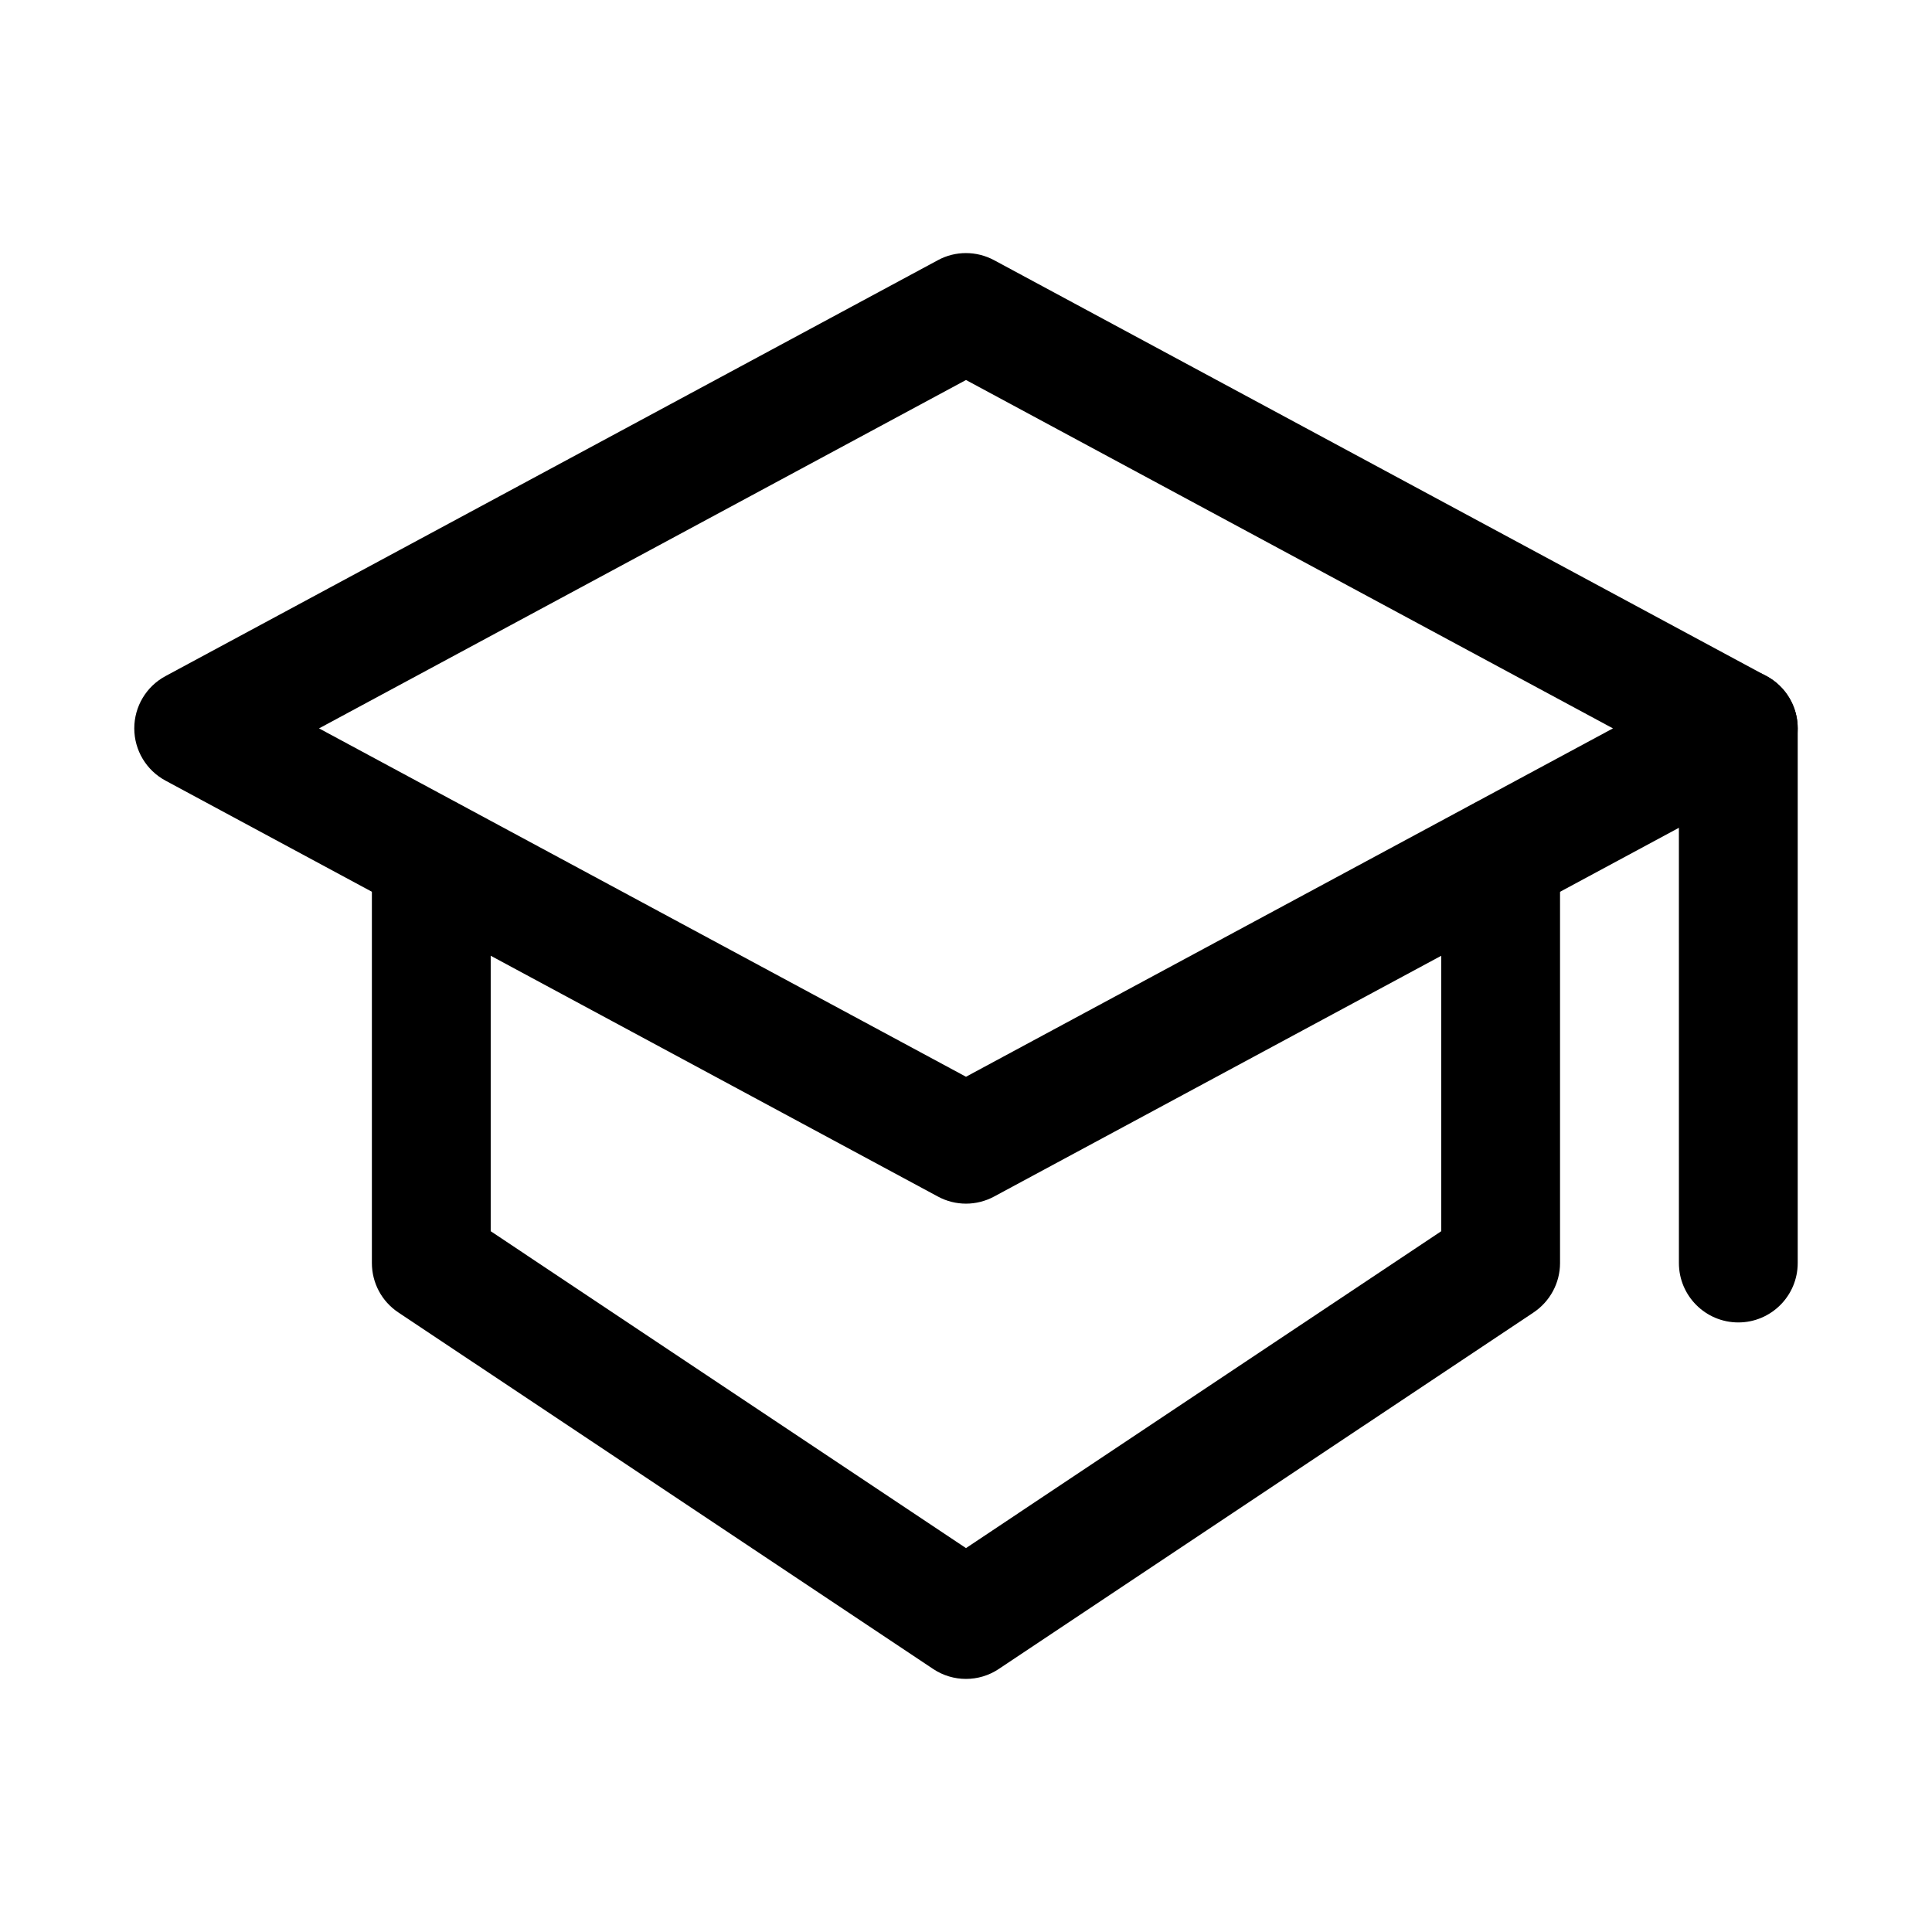
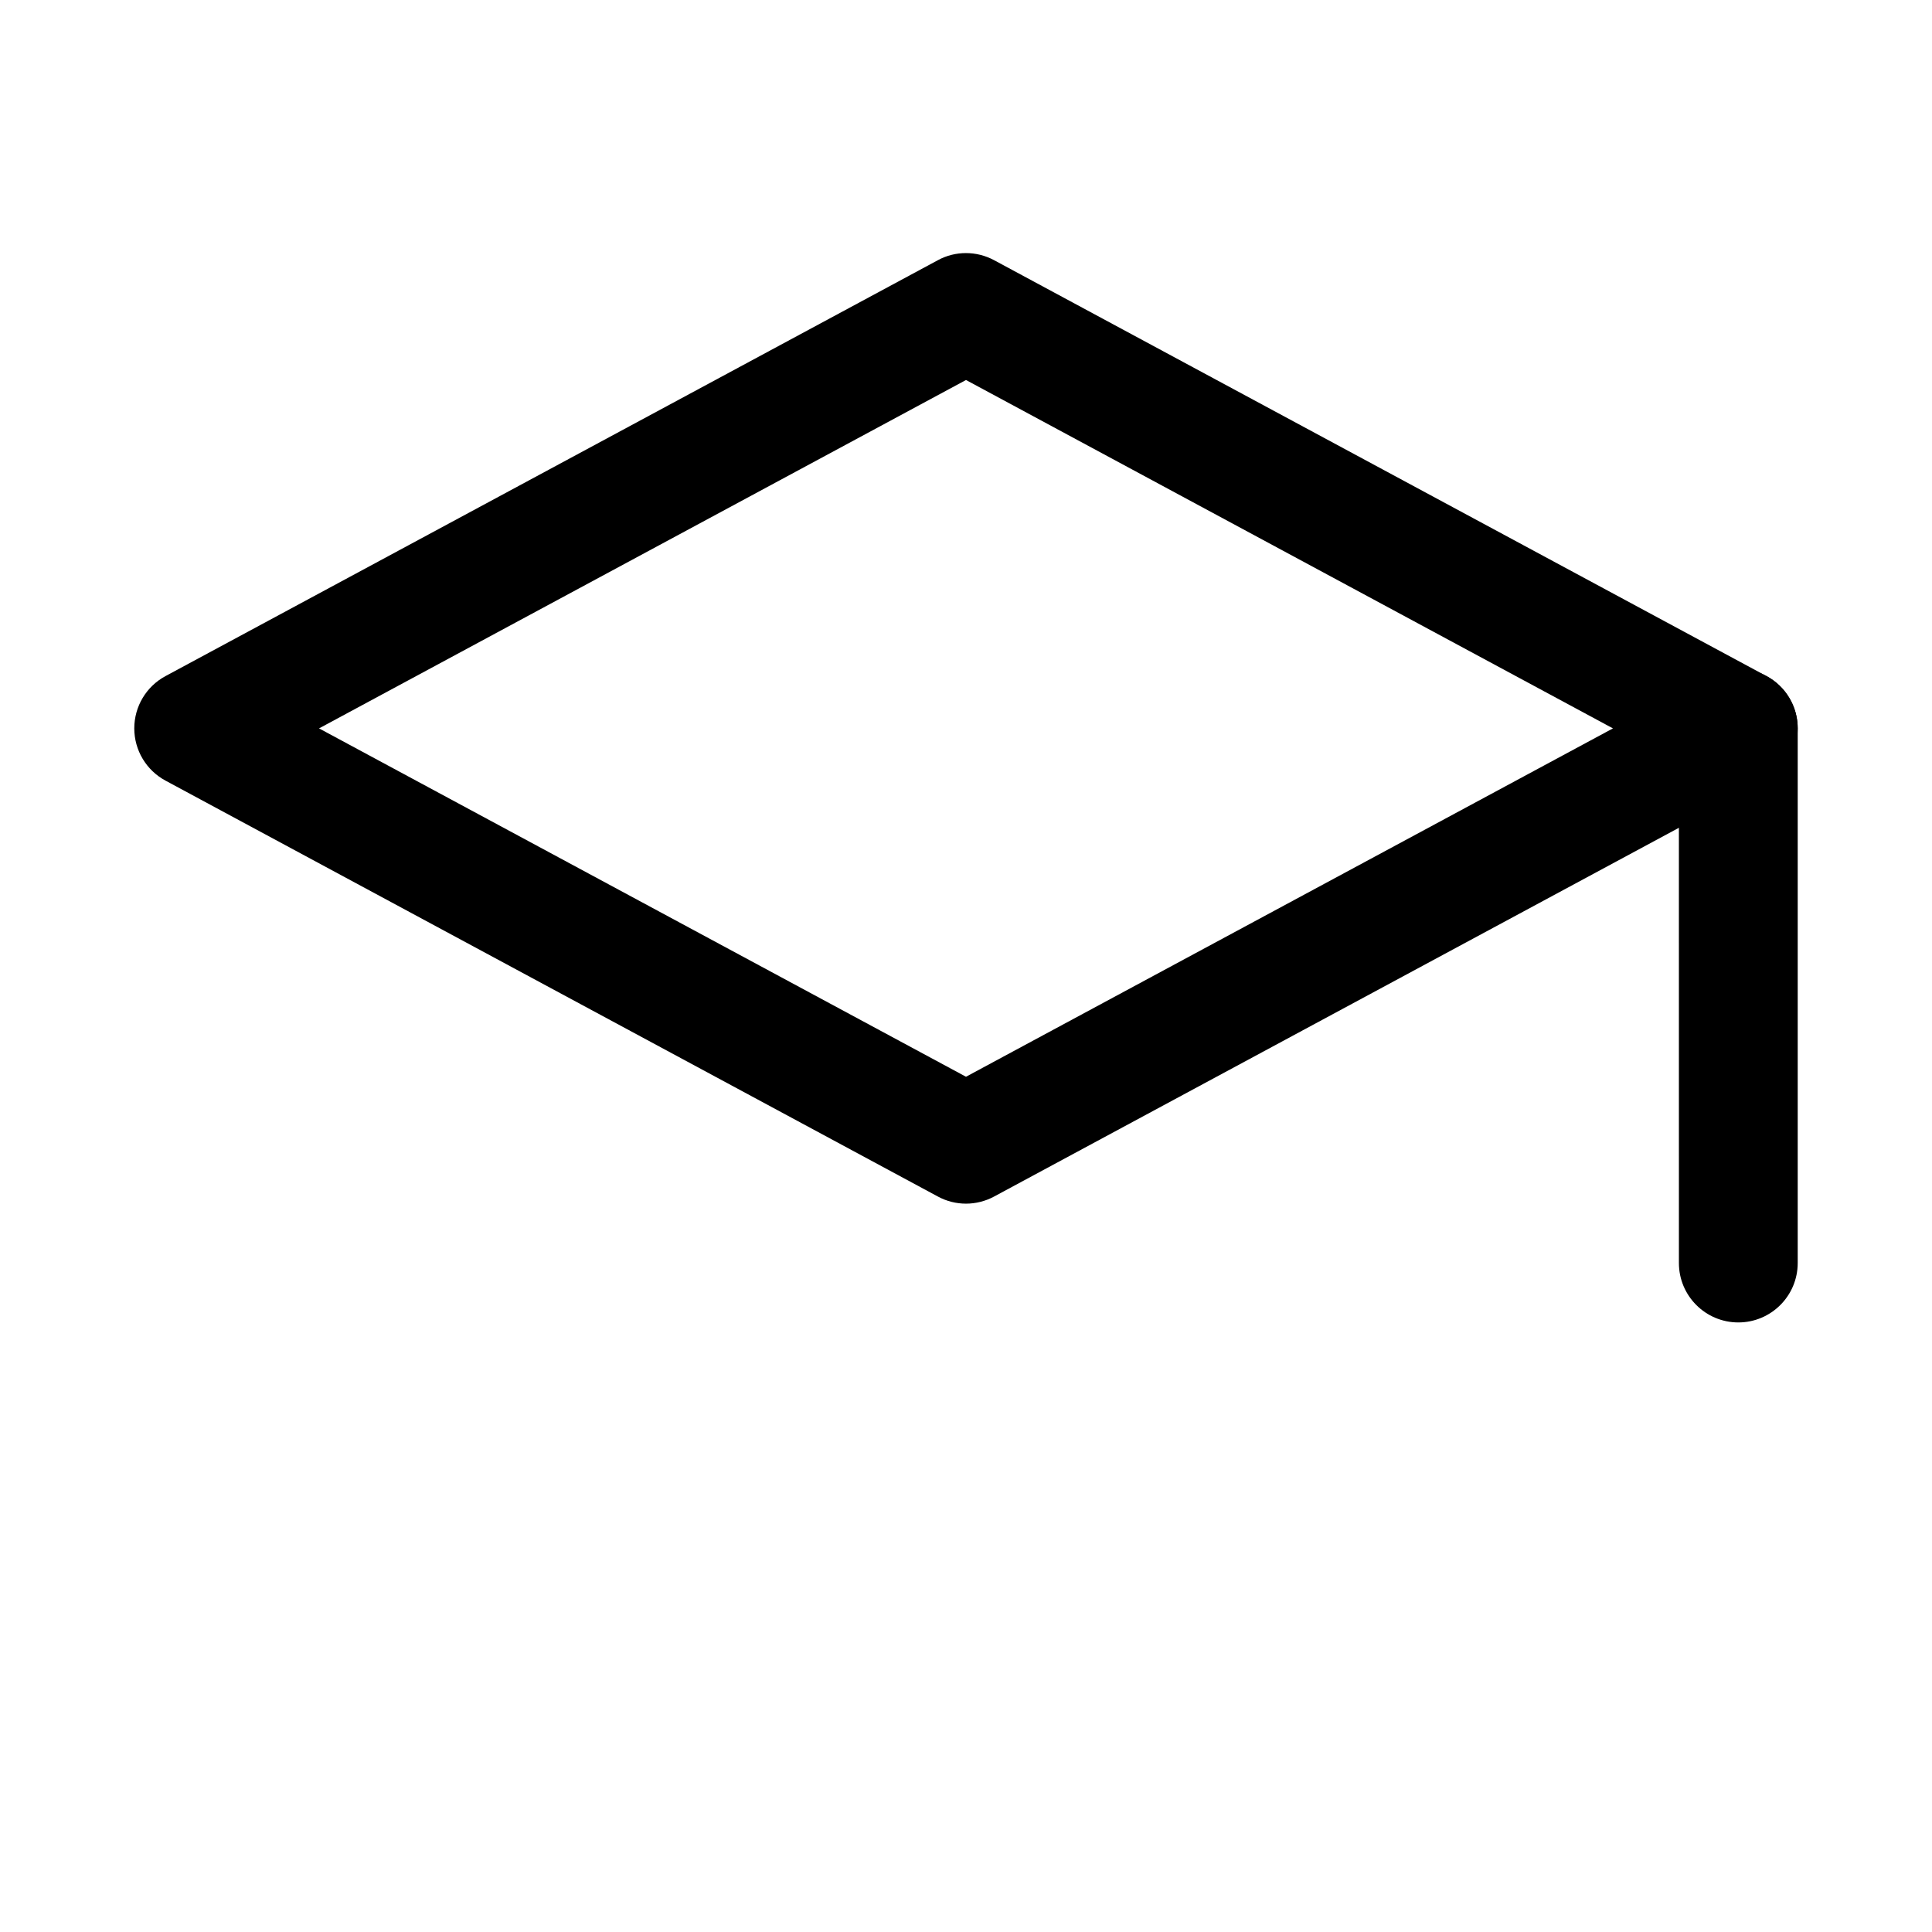
<svg xmlns="http://www.w3.org/2000/svg" fill="#000000" width="800px" height="800px" version="1.1" viewBox="144 144 512 512">
  <g>
    <path d="m400 462.98c-2.582 0-5.133-0.629-7.461-1.891l-204.67-110.21c-5.106-2.742-8.285-8.062-8.285-13.855 0-5.793 3.18-11.117 8.281-13.855l204.67-110.21c4.629-2.519 10.234-2.519 14.926 0l204.67 110.21c5.102 2.738 8.281 8.059 8.281 13.855 0 5.793-3.18 11.117-8.281 13.855l-204.67 110.21c-2.328 1.258-4.91 1.891-7.461 1.891zm-171.45-125.95 171.45 92.32 171.45-92.32-171.45-92.324z" />
    <path d="m604.67 494.46c-8.691 0-15.742-7.055-15.742-15.742l-0.004-141.7c0-8.691 7.055-15.742 15.742-15.742 8.695-0.004 15.746 7.051 15.746 15.742v141.7c0 8.691-7.051 15.742-15.742 15.742z" />
-     <path d="m400 588.93c-3.055 0-6.078-0.883-8.723-2.644l-141.7-94.465c-4.41-2.926-7.023-7.84-7.023-13.098v-107.69c0-8.691 7.055-15.742 15.742-15.742 8.691-0.004 15.746 7.051 15.746 15.742v99.25l125.95 83.98 125.95-83.98-0.004-99.25c0-8.691 7.055-15.742 15.742-15.742 8.695-0.004 15.746 7.051 15.746 15.742v107.69c0 5.258-2.644 10.172-7.023 13.098l-141.7 94.465c-2.644 1.766-5.664 2.644-8.719 2.644z" />
  </g>
</svg>